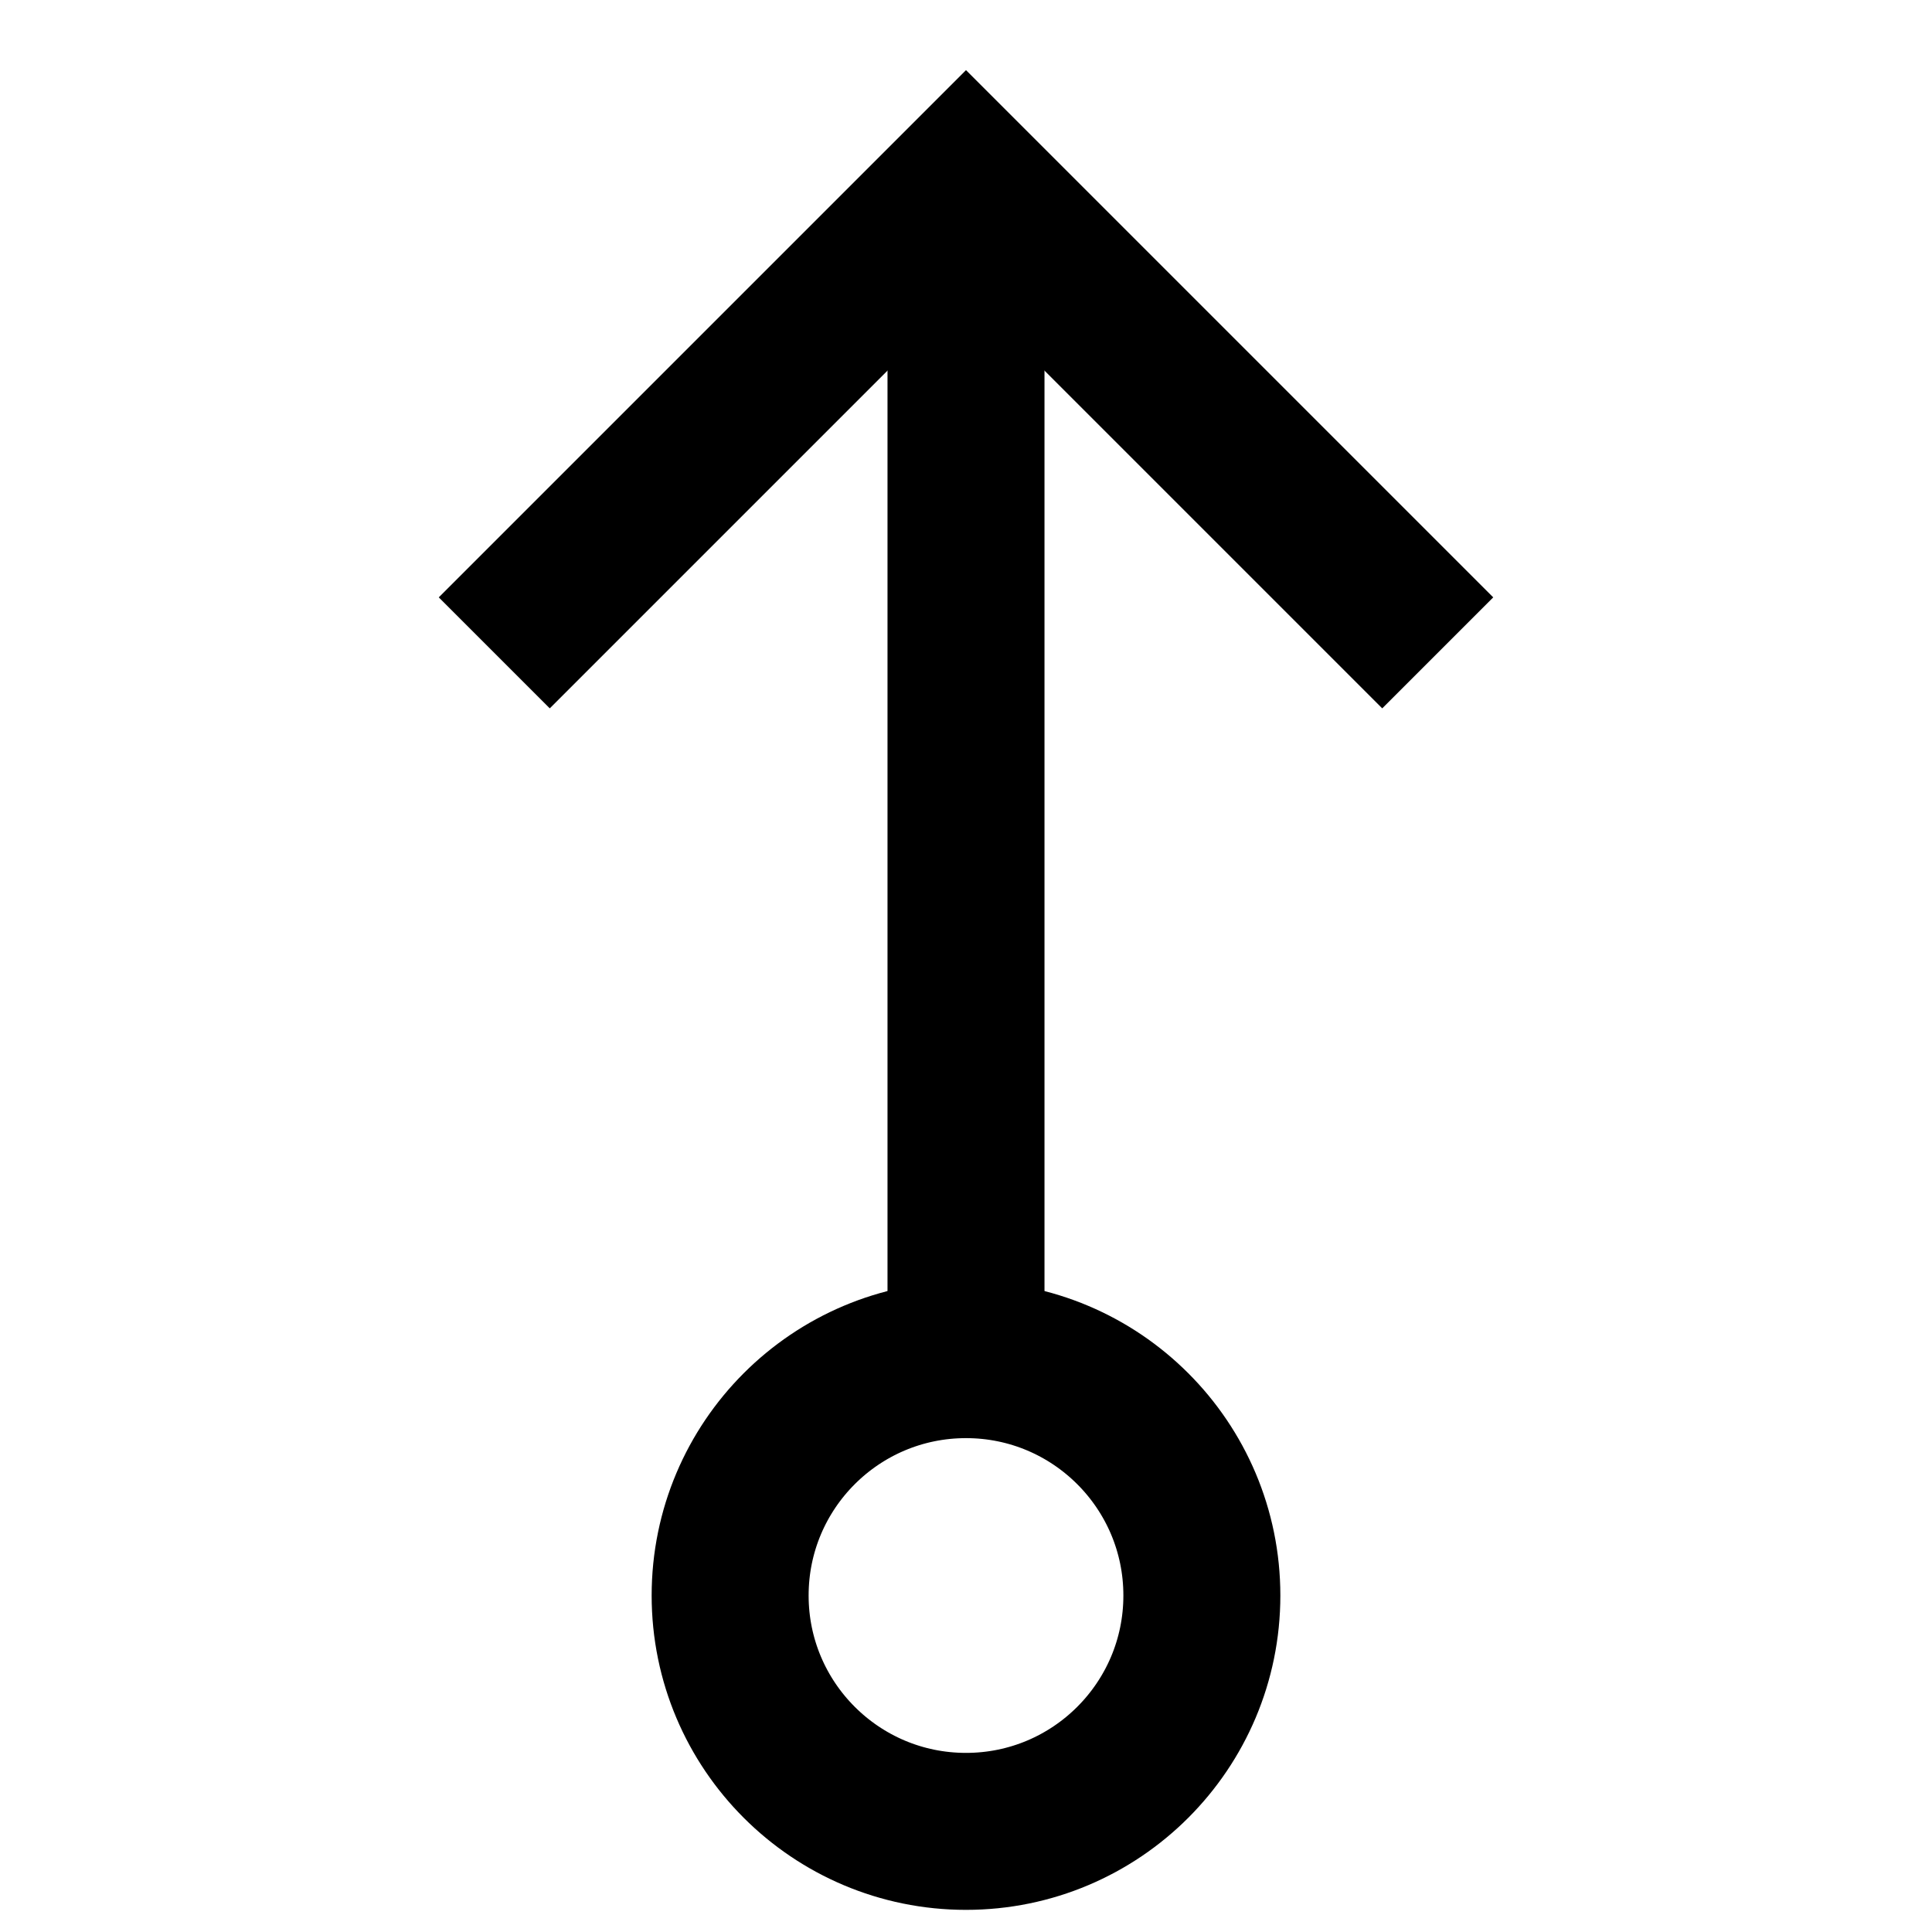
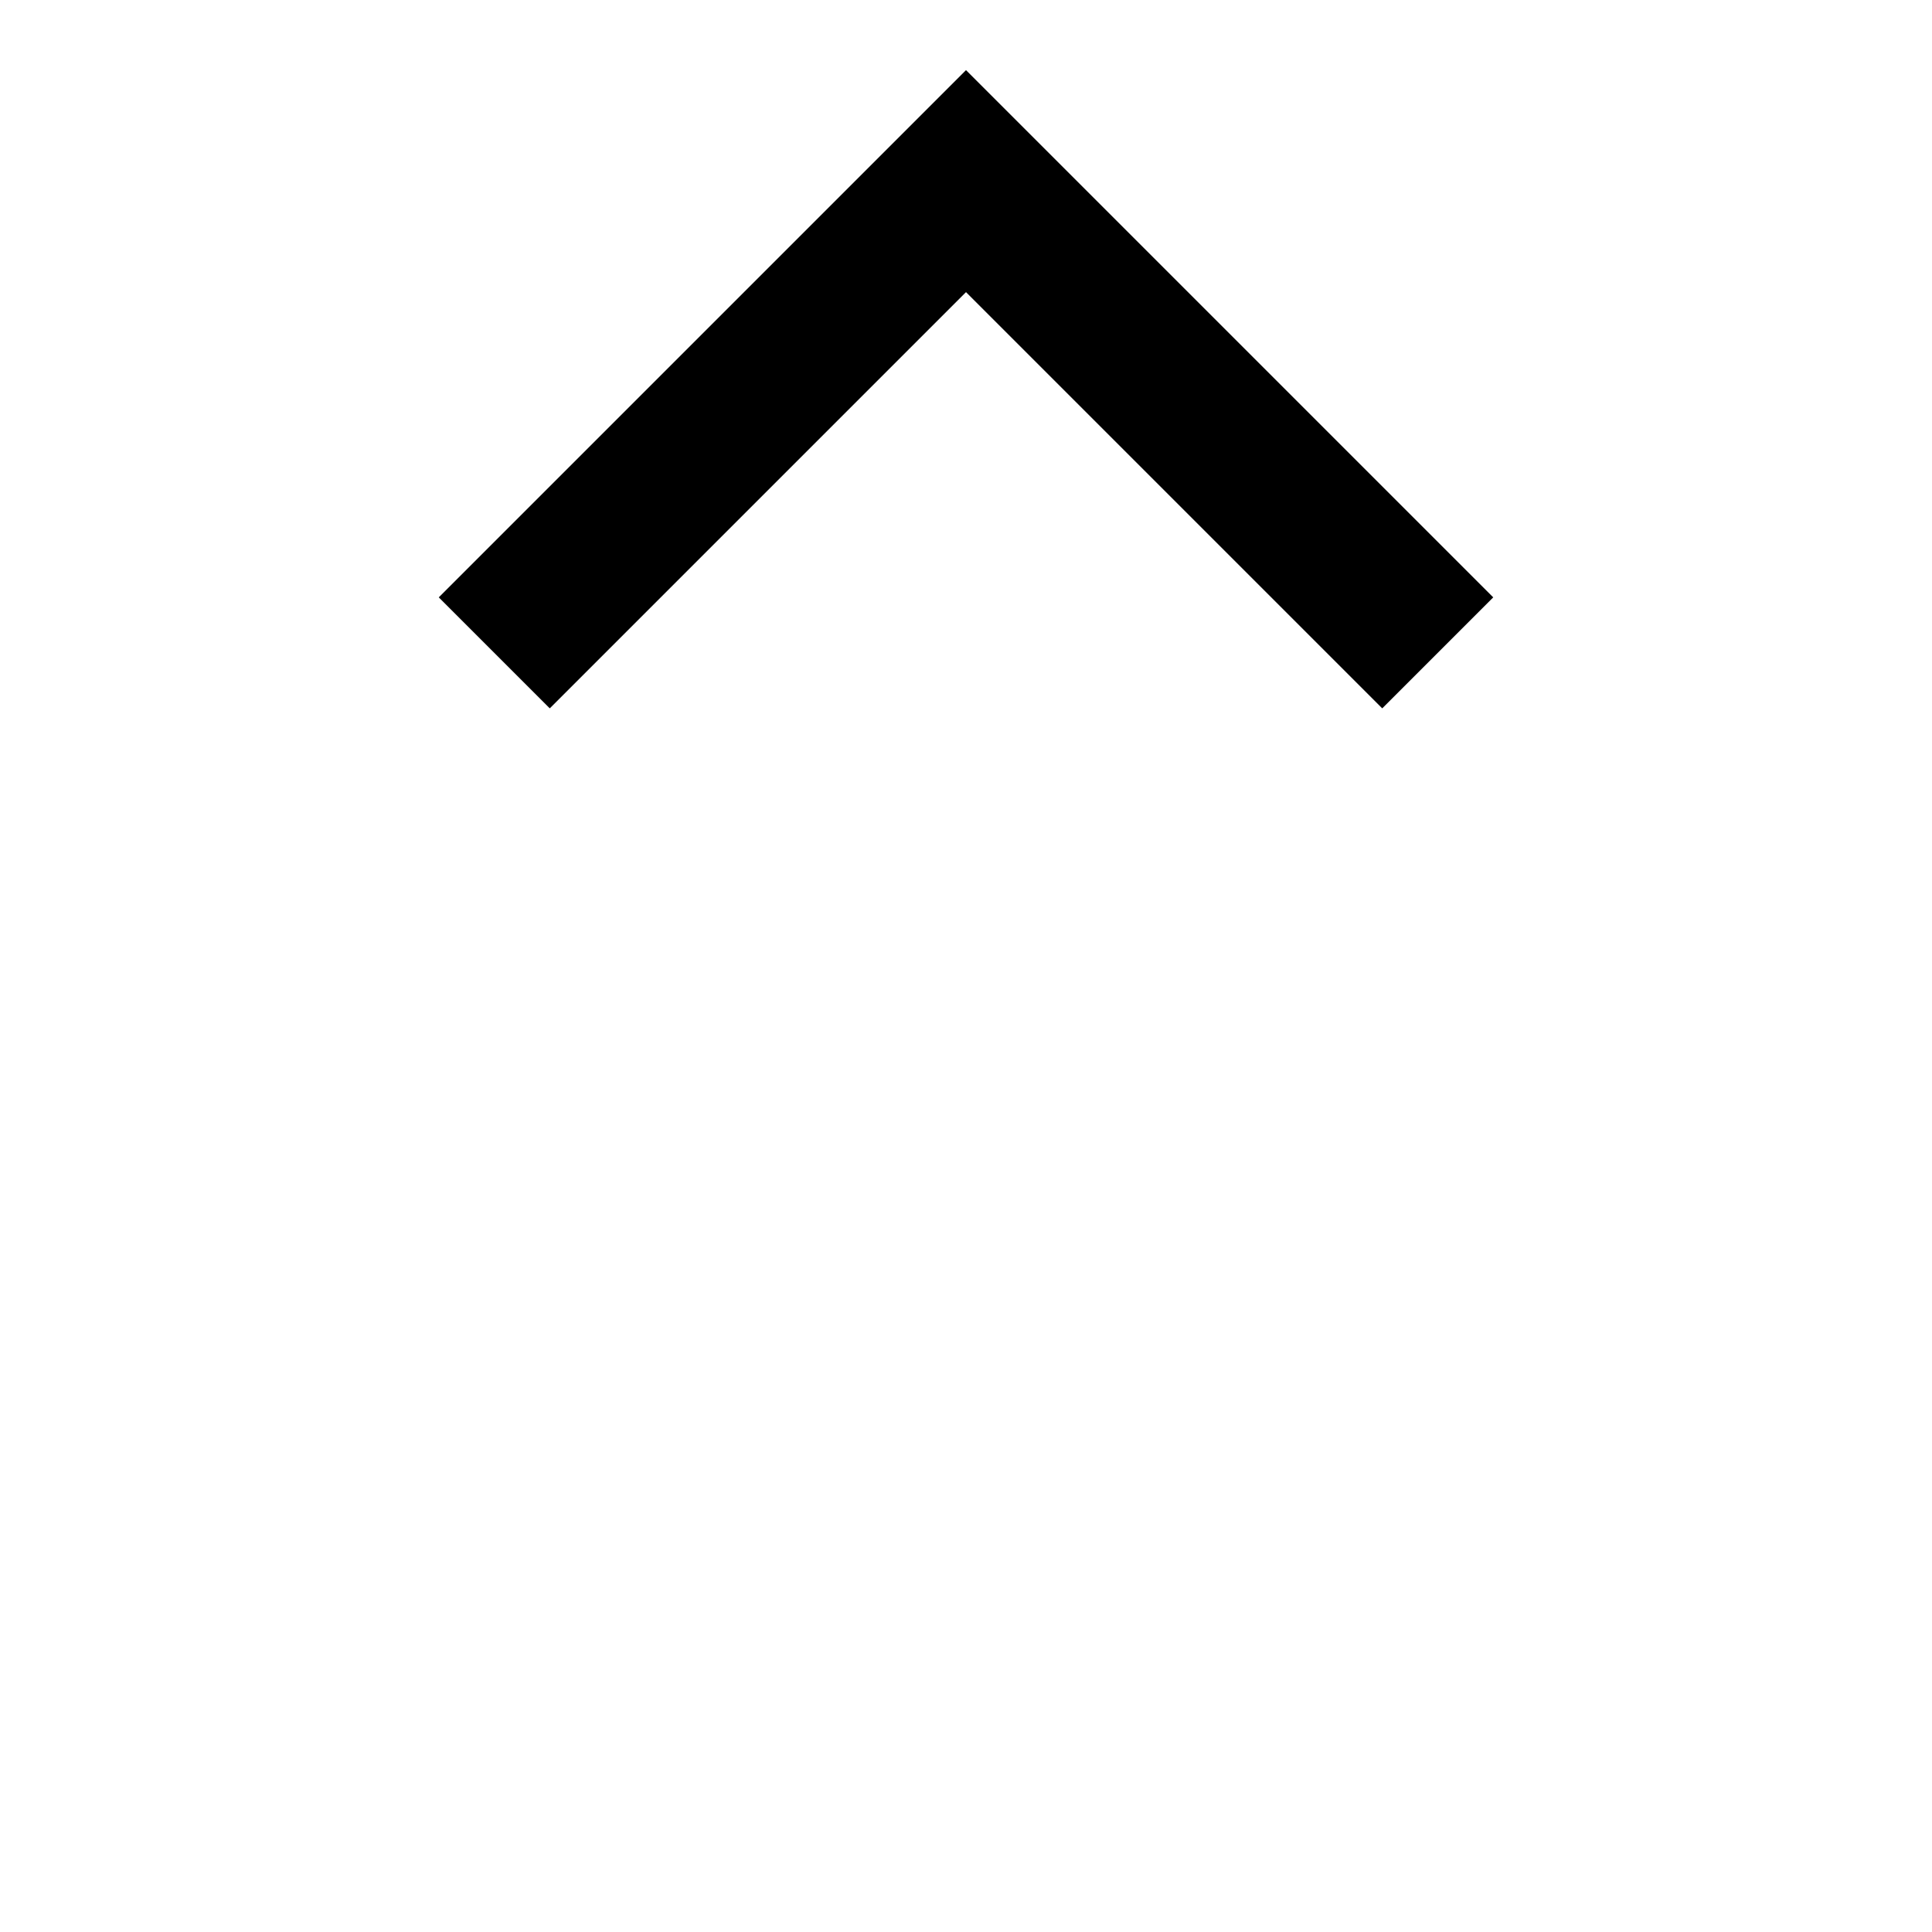
<svg xmlns="http://www.w3.org/2000/svg" id="Layer_1" data-name="Layer 1" viewBox="0 0 24 24">
  <defs>
    <style>.cls-1{fill:none;stroke:#000;stroke-miterlimit:10;stroke-width:1.95px;}</style>
  </defs>
-   <line class="cls-1" x1="12" y1="2.25" x2="12" y2="16.89" />
  <polyline class="cls-1" points="17.86 8.11 12 2.25 6.14 8.11" />
-   <circle class="cls-1" cx="12" cy="19.82" r="2.93" />
</svg>